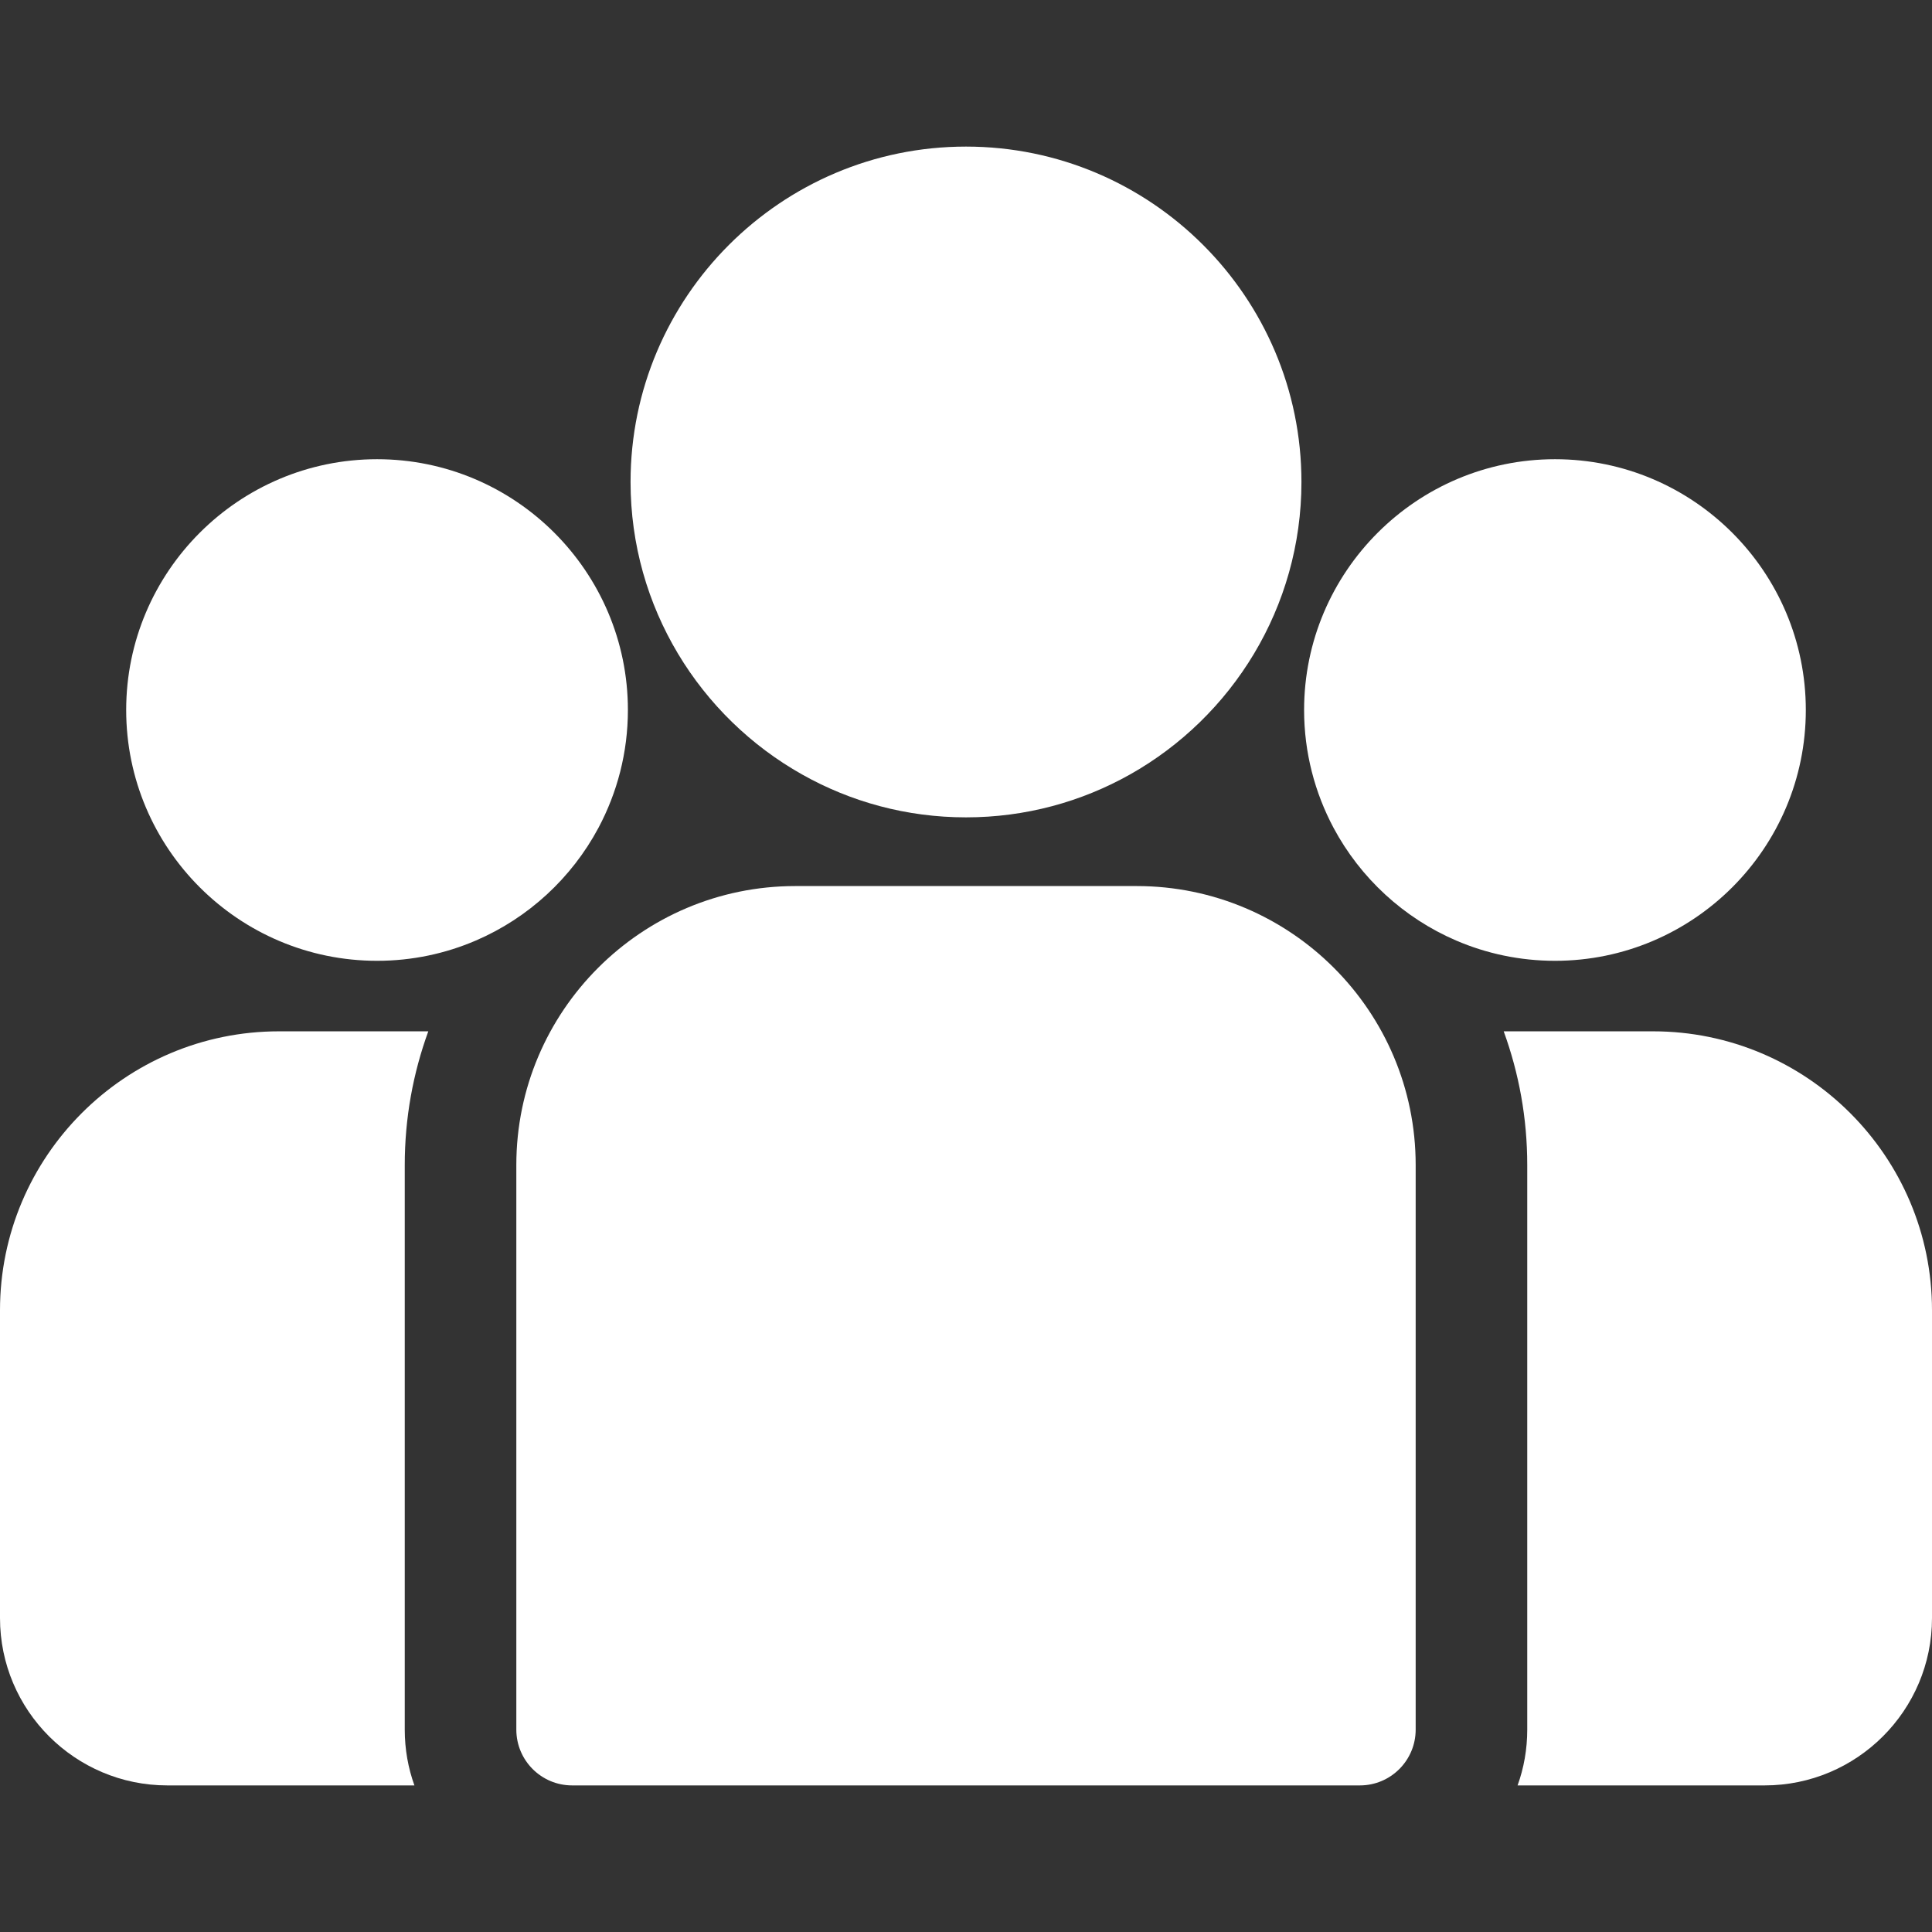
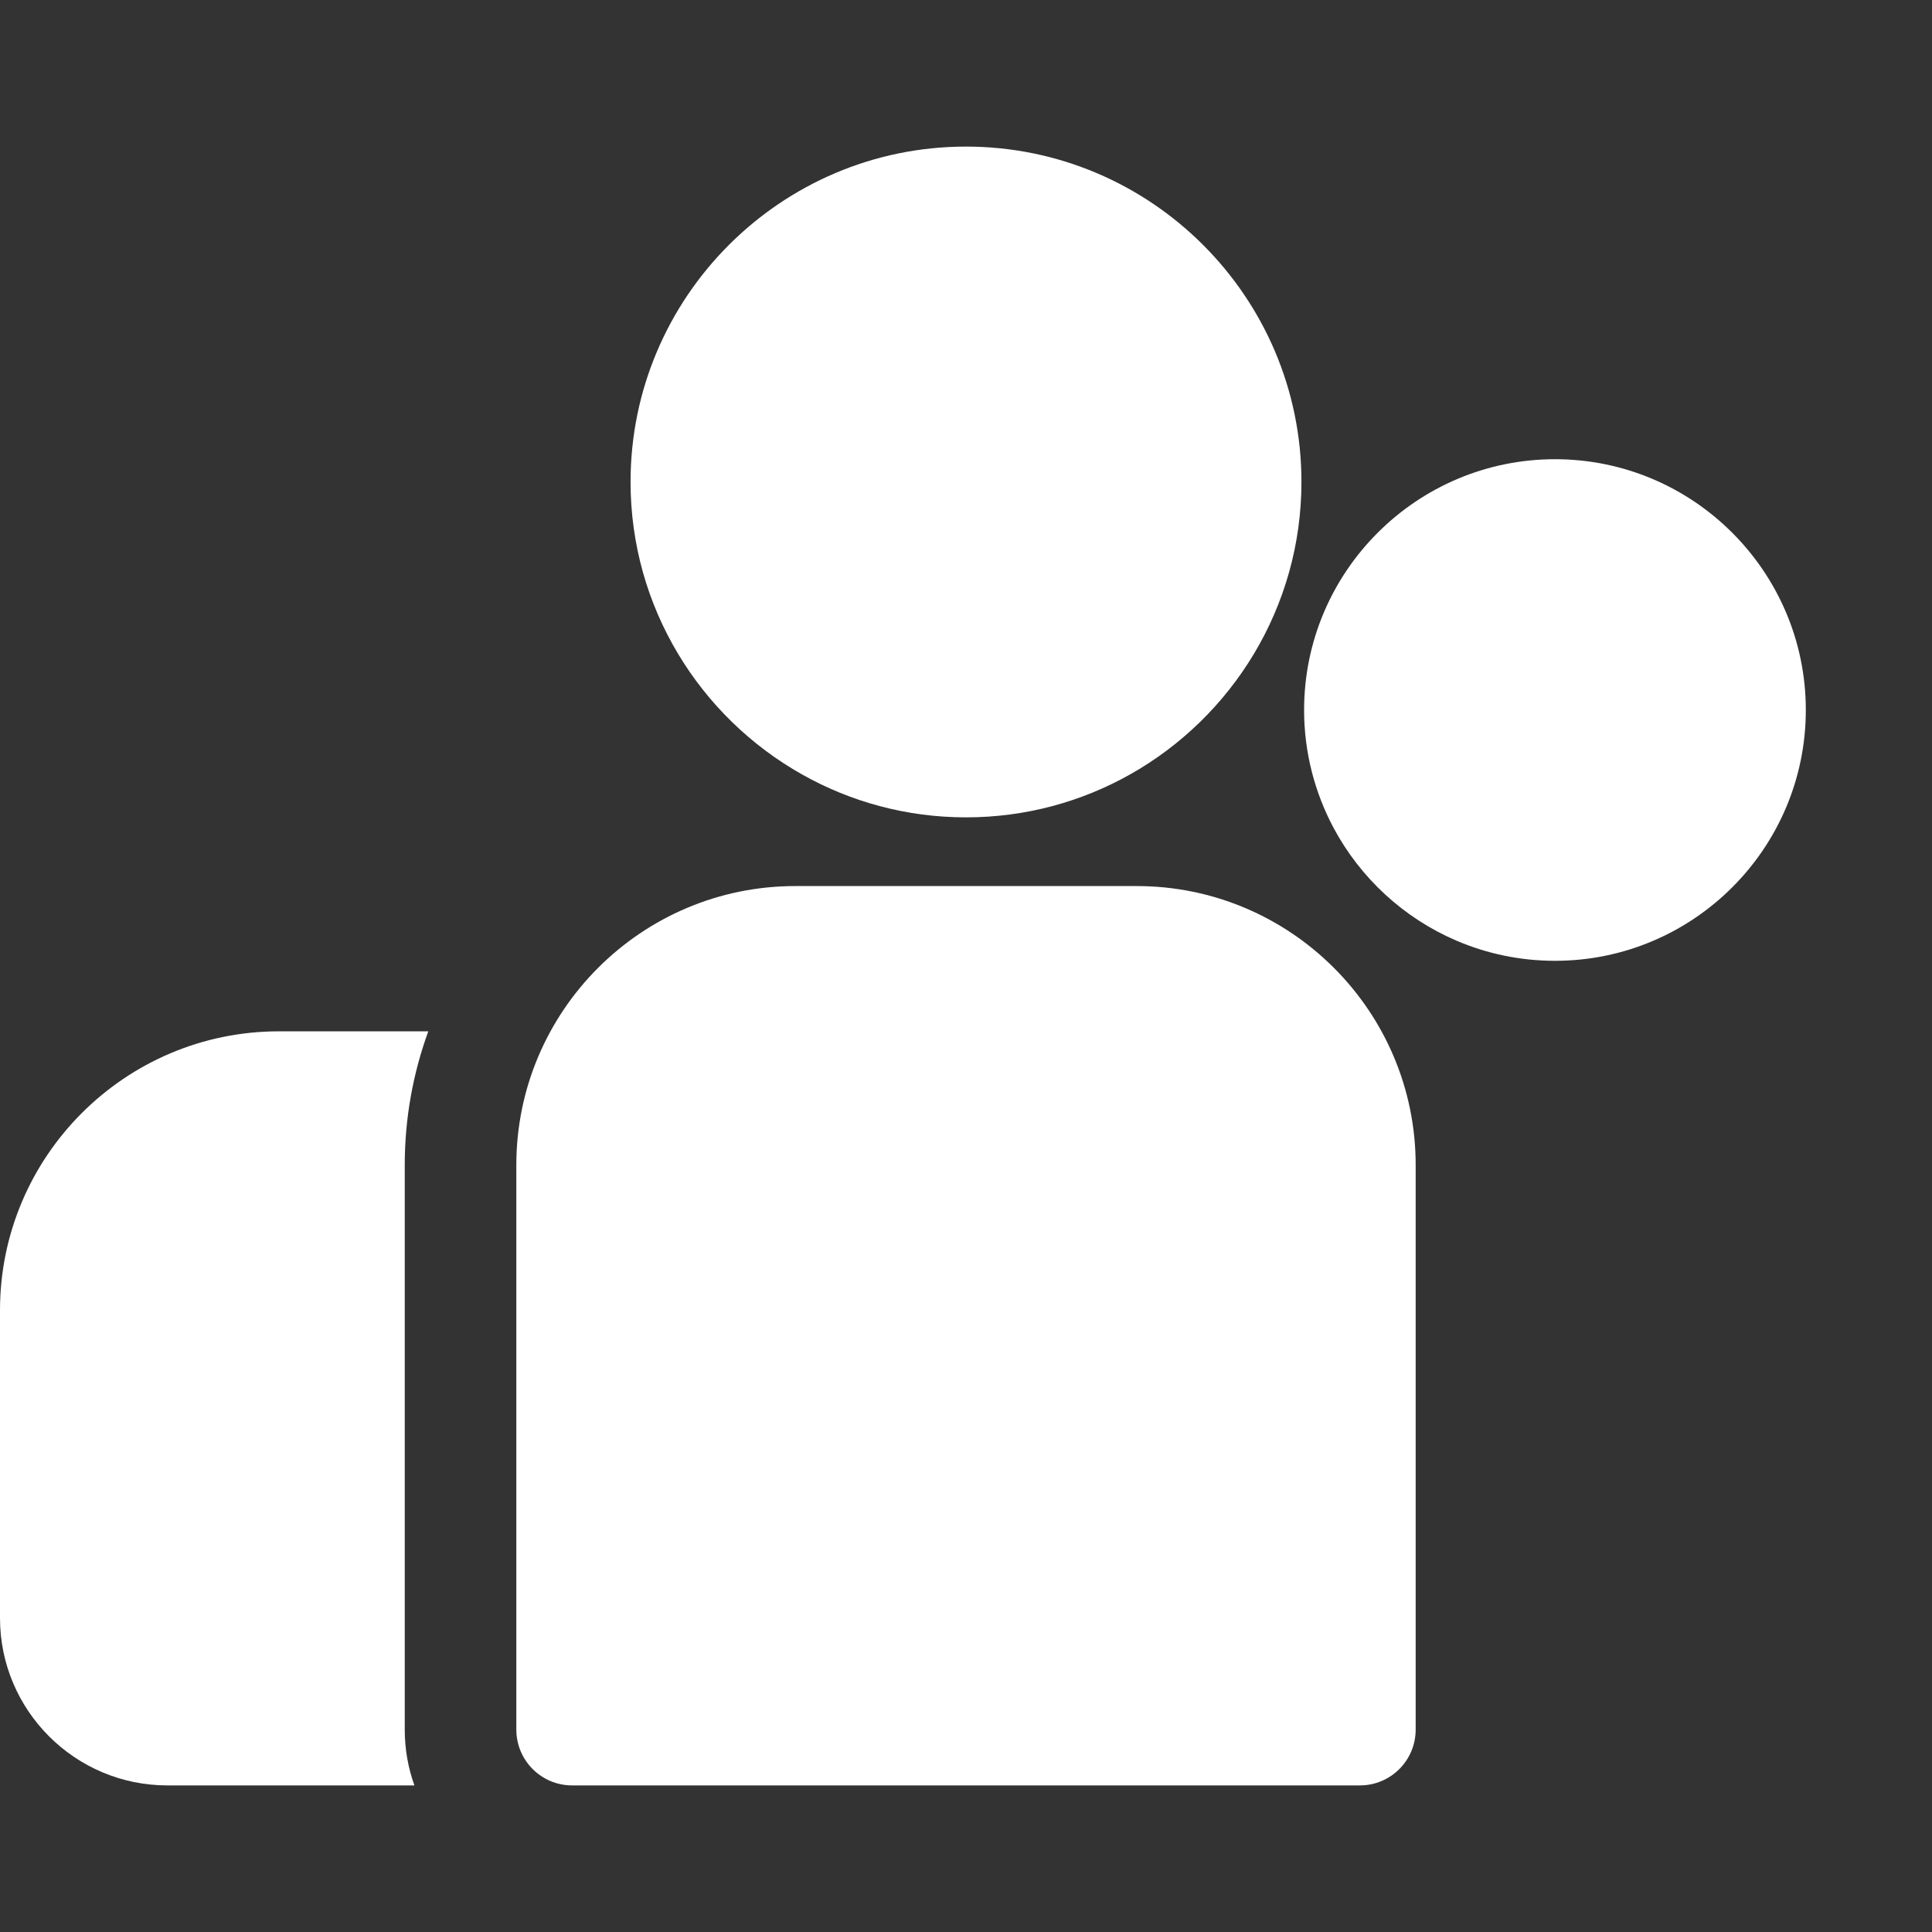
<svg xmlns="http://www.w3.org/2000/svg" width="16" height="16" viewBox="0 0 16 16" fill="none">
  <rect x="0" y="0" width="16" height="16" fill="#333333" stroke="none" />
-   <path d="M13.69 8.541H12.453C12.579 8.887 12.648 9.259 12.648 9.648V14.324C12.648 14.486 12.62 14.642 12.568 14.786H14.614C15.378 14.786 16 14.165 16 13.4V10.851C16 9.577 14.964 8.541 13.69 8.541Z" fill="white" />
  <path d="M3.352 9.648C3.352 9.259 3.421 8.887 3.547 8.541H2.31C1.036 8.541 0 9.577 0 10.851V13.4C0 14.165 0.622 14.786 1.386 14.786H3.432C3.38 14.642 3.352 14.486 3.352 14.324V9.648Z" fill="white" />
  <path d="M9.414 7.338H6.586C5.312 7.338 4.276 8.374 4.276 9.648V14.324C4.276 14.579 4.483 14.786 4.738 14.786H11.262C11.517 14.786 11.724 14.579 11.724 14.324V9.648C11.724 8.374 10.688 7.338 9.414 7.338Z" fill="white" />
  <path d="M8 1.214C6.468 1.214 5.222 2.46 5.222 3.991C5.222 5.03 5.796 5.938 6.643 6.414C7.044 6.64 7.507 6.769 8 6.769C8.493 6.769 8.956 6.64 9.358 6.414C10.204 5.938 10.778 5.03 10.778 3.991C10.778 2.46 9.532 1.214 8 1.214Z" fill="white" />
-   <path d="M3.123 3.803C1.977 3.803 1.045 4.735 1.045 5.88C1.045 7.026 1.977 7.957 3.123 7.957C3.413 7.957 3.69 7.897 3.941 7.789C4.376 7.602 4.734 7.271 4.956 6.856C5.111 6.565 5.2 6.233 5.2 5.88C5.2 4.735 4.268 3.803 3.123 3.803Z" fill="white" />
  <path d="M12.878 3.803C11.732 3.803 10.8 4.735 10.8 5.88C10.8 6.233 10.889 6.565 11.044 6.856C11.266 7.271 11.624 7.602 12.059 7.789C12.31 7.897 12.587 7.957 12.878 7.957C14.023 7.957 14.955 7.026 14.955 5.88C14.955 4.735 14.023 3.803 12.878 3.803Z" fill="white" />
</svg>